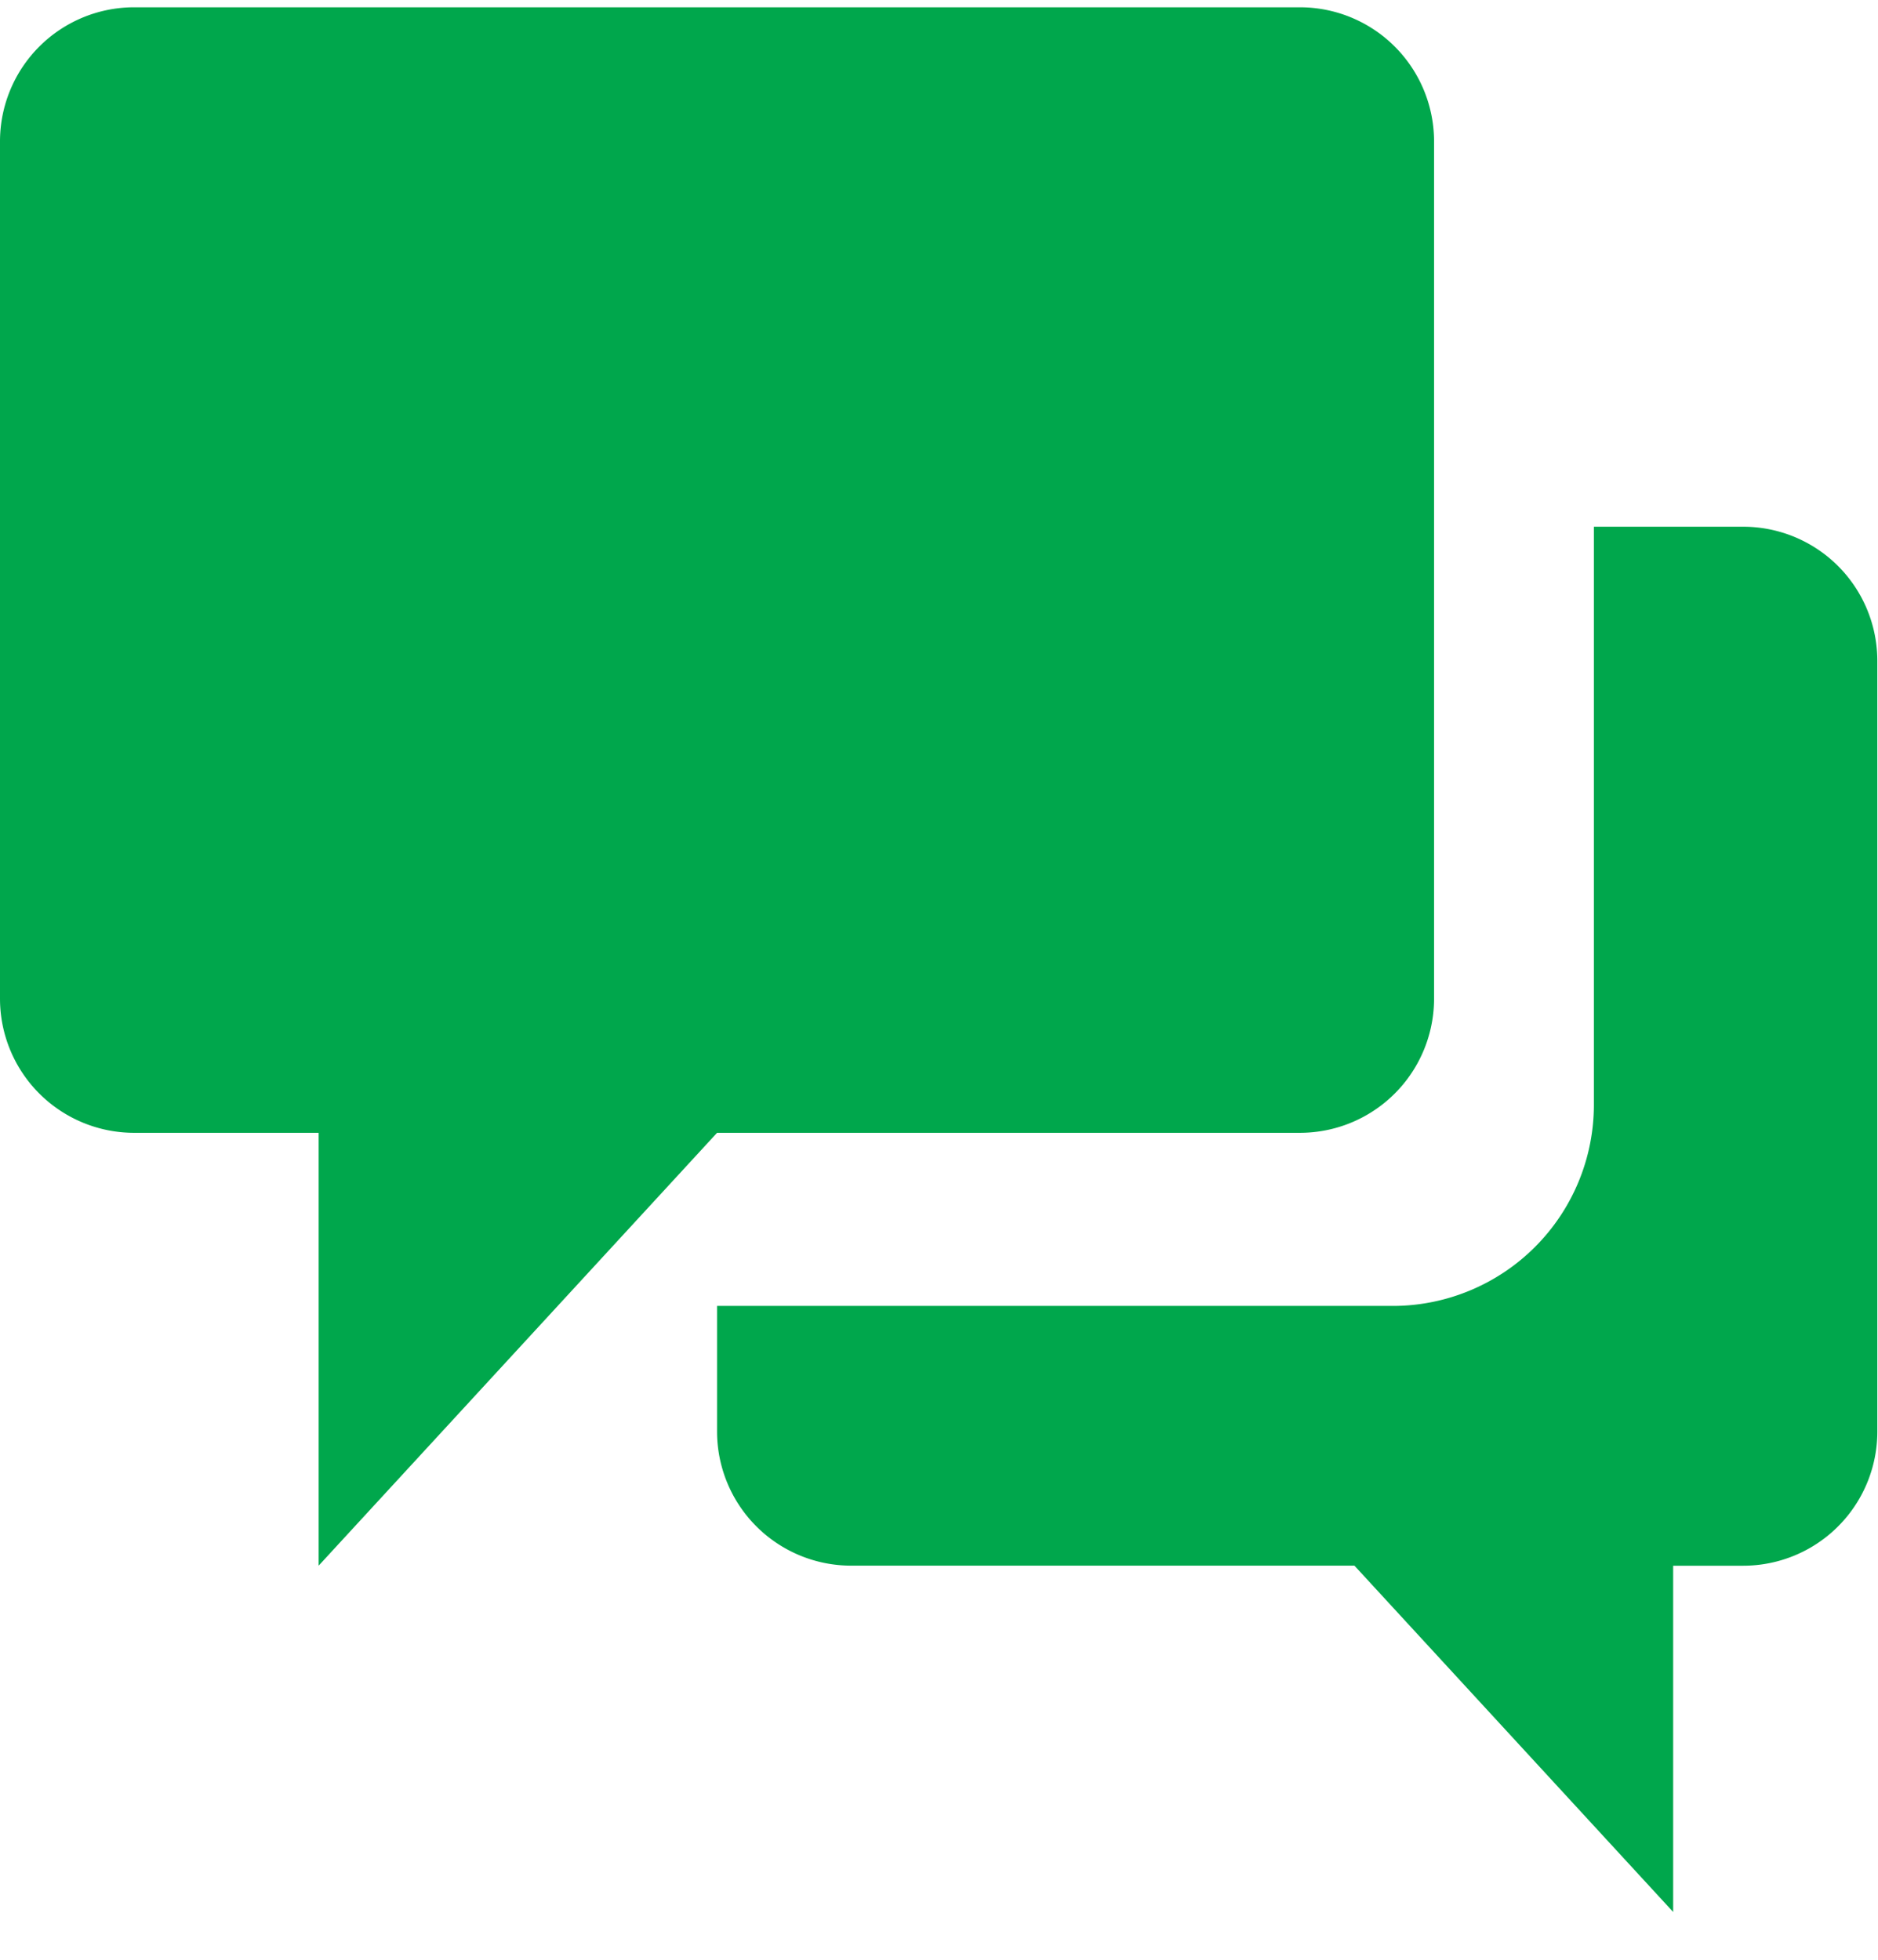
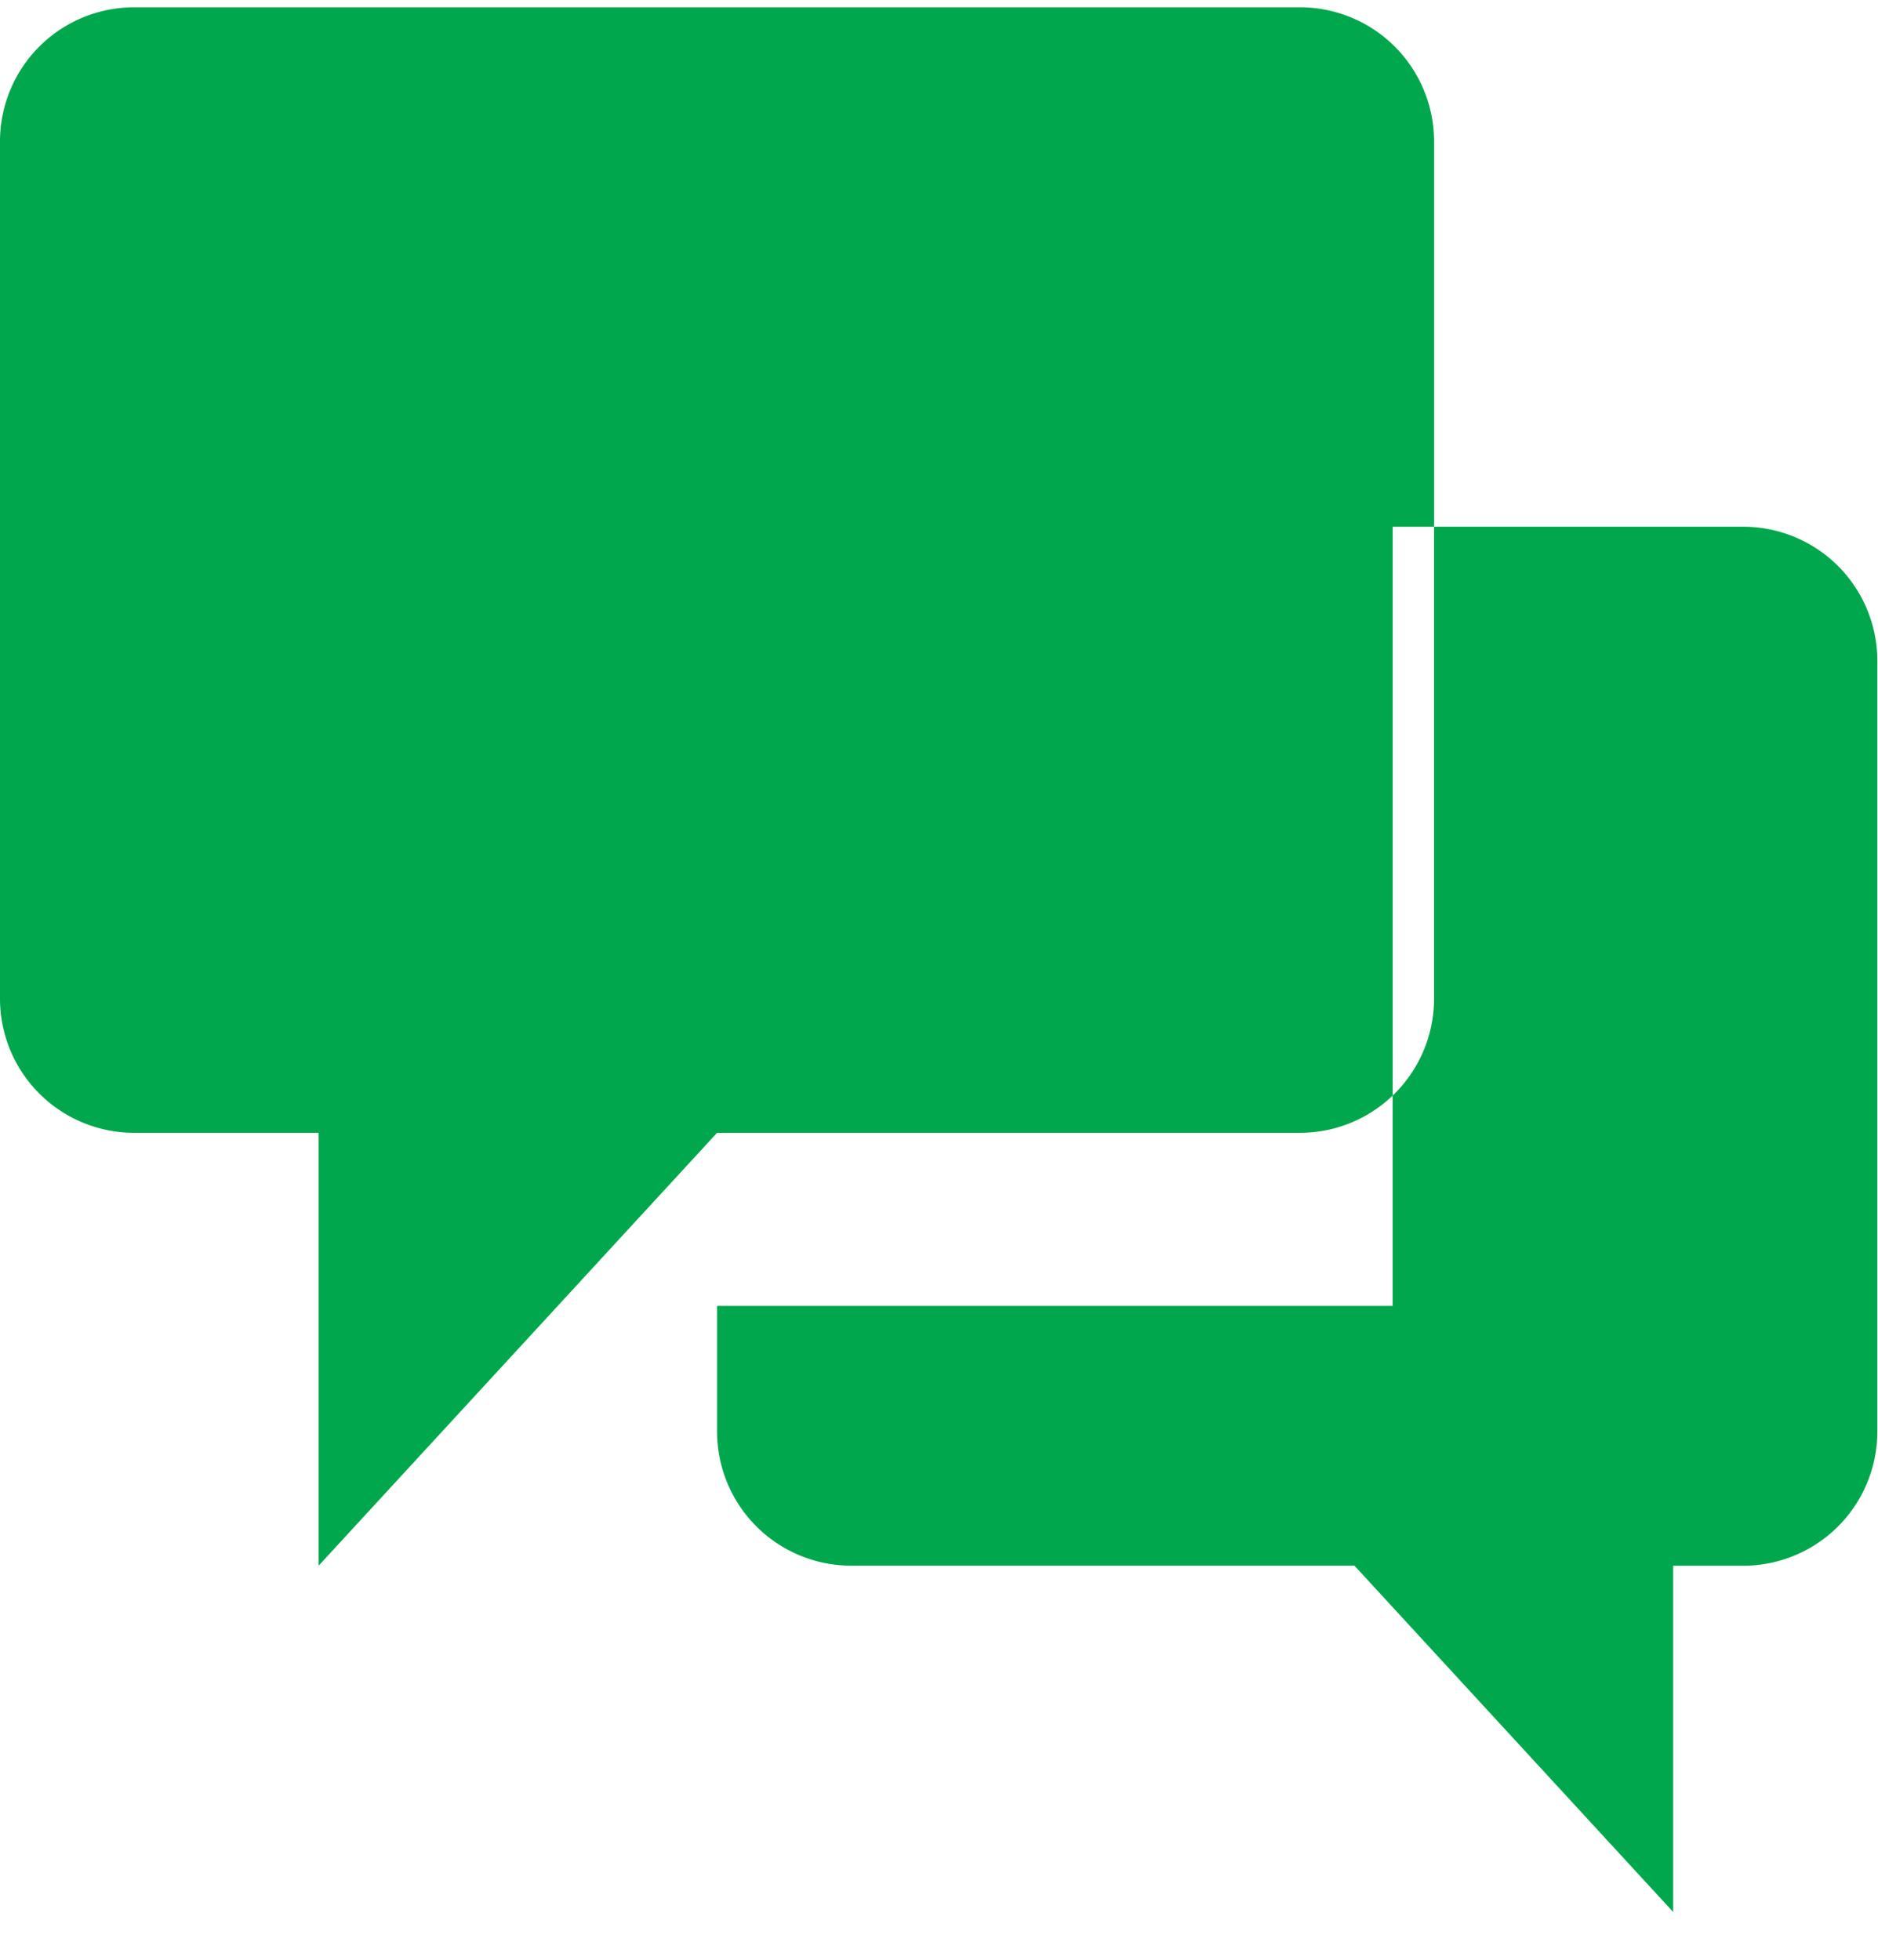
<svg xmlns="http://www.w3.org/2000/svg" width="23" height="24" viewBox="0 0 28 29">
-   <path d="M25.99 7.744a2 2 0 012 2v11.49a2 2 0 01-2 2h-1.044v5.162l-4.752-5.163h-7.503a2 2 0 01-2-2v-1.872h10.073a3 3 0 003-3V7.744zM19.381 0a2 2 0 012 2v12.78a2 2 0 01-2 2h-8.69l-5.94 6.453V16.78H2a2 2 0 01-2-2V2a2 2 0 012-2h17.382z" fill="#00a74c" fill-rule="evenodd" />
+   <path d="M25.99 7.744a2 2 0 012 2v11.49a2 2 0 01-2 2h-1.044v5.162l-4.752-5.163h-7.503a2 2 0 01-2-2v-1.872h10.073V7.744zM19.381 0a2 2 0 012 2v12.78a2 2 0 01-2 2h-8.69l-5.94 6.453V16.78H2a2 2 0 01-2-2V2a2 2 0 012-2h17.382z" fill="#00a74c" fill-rule="evenodd" />
</svg>